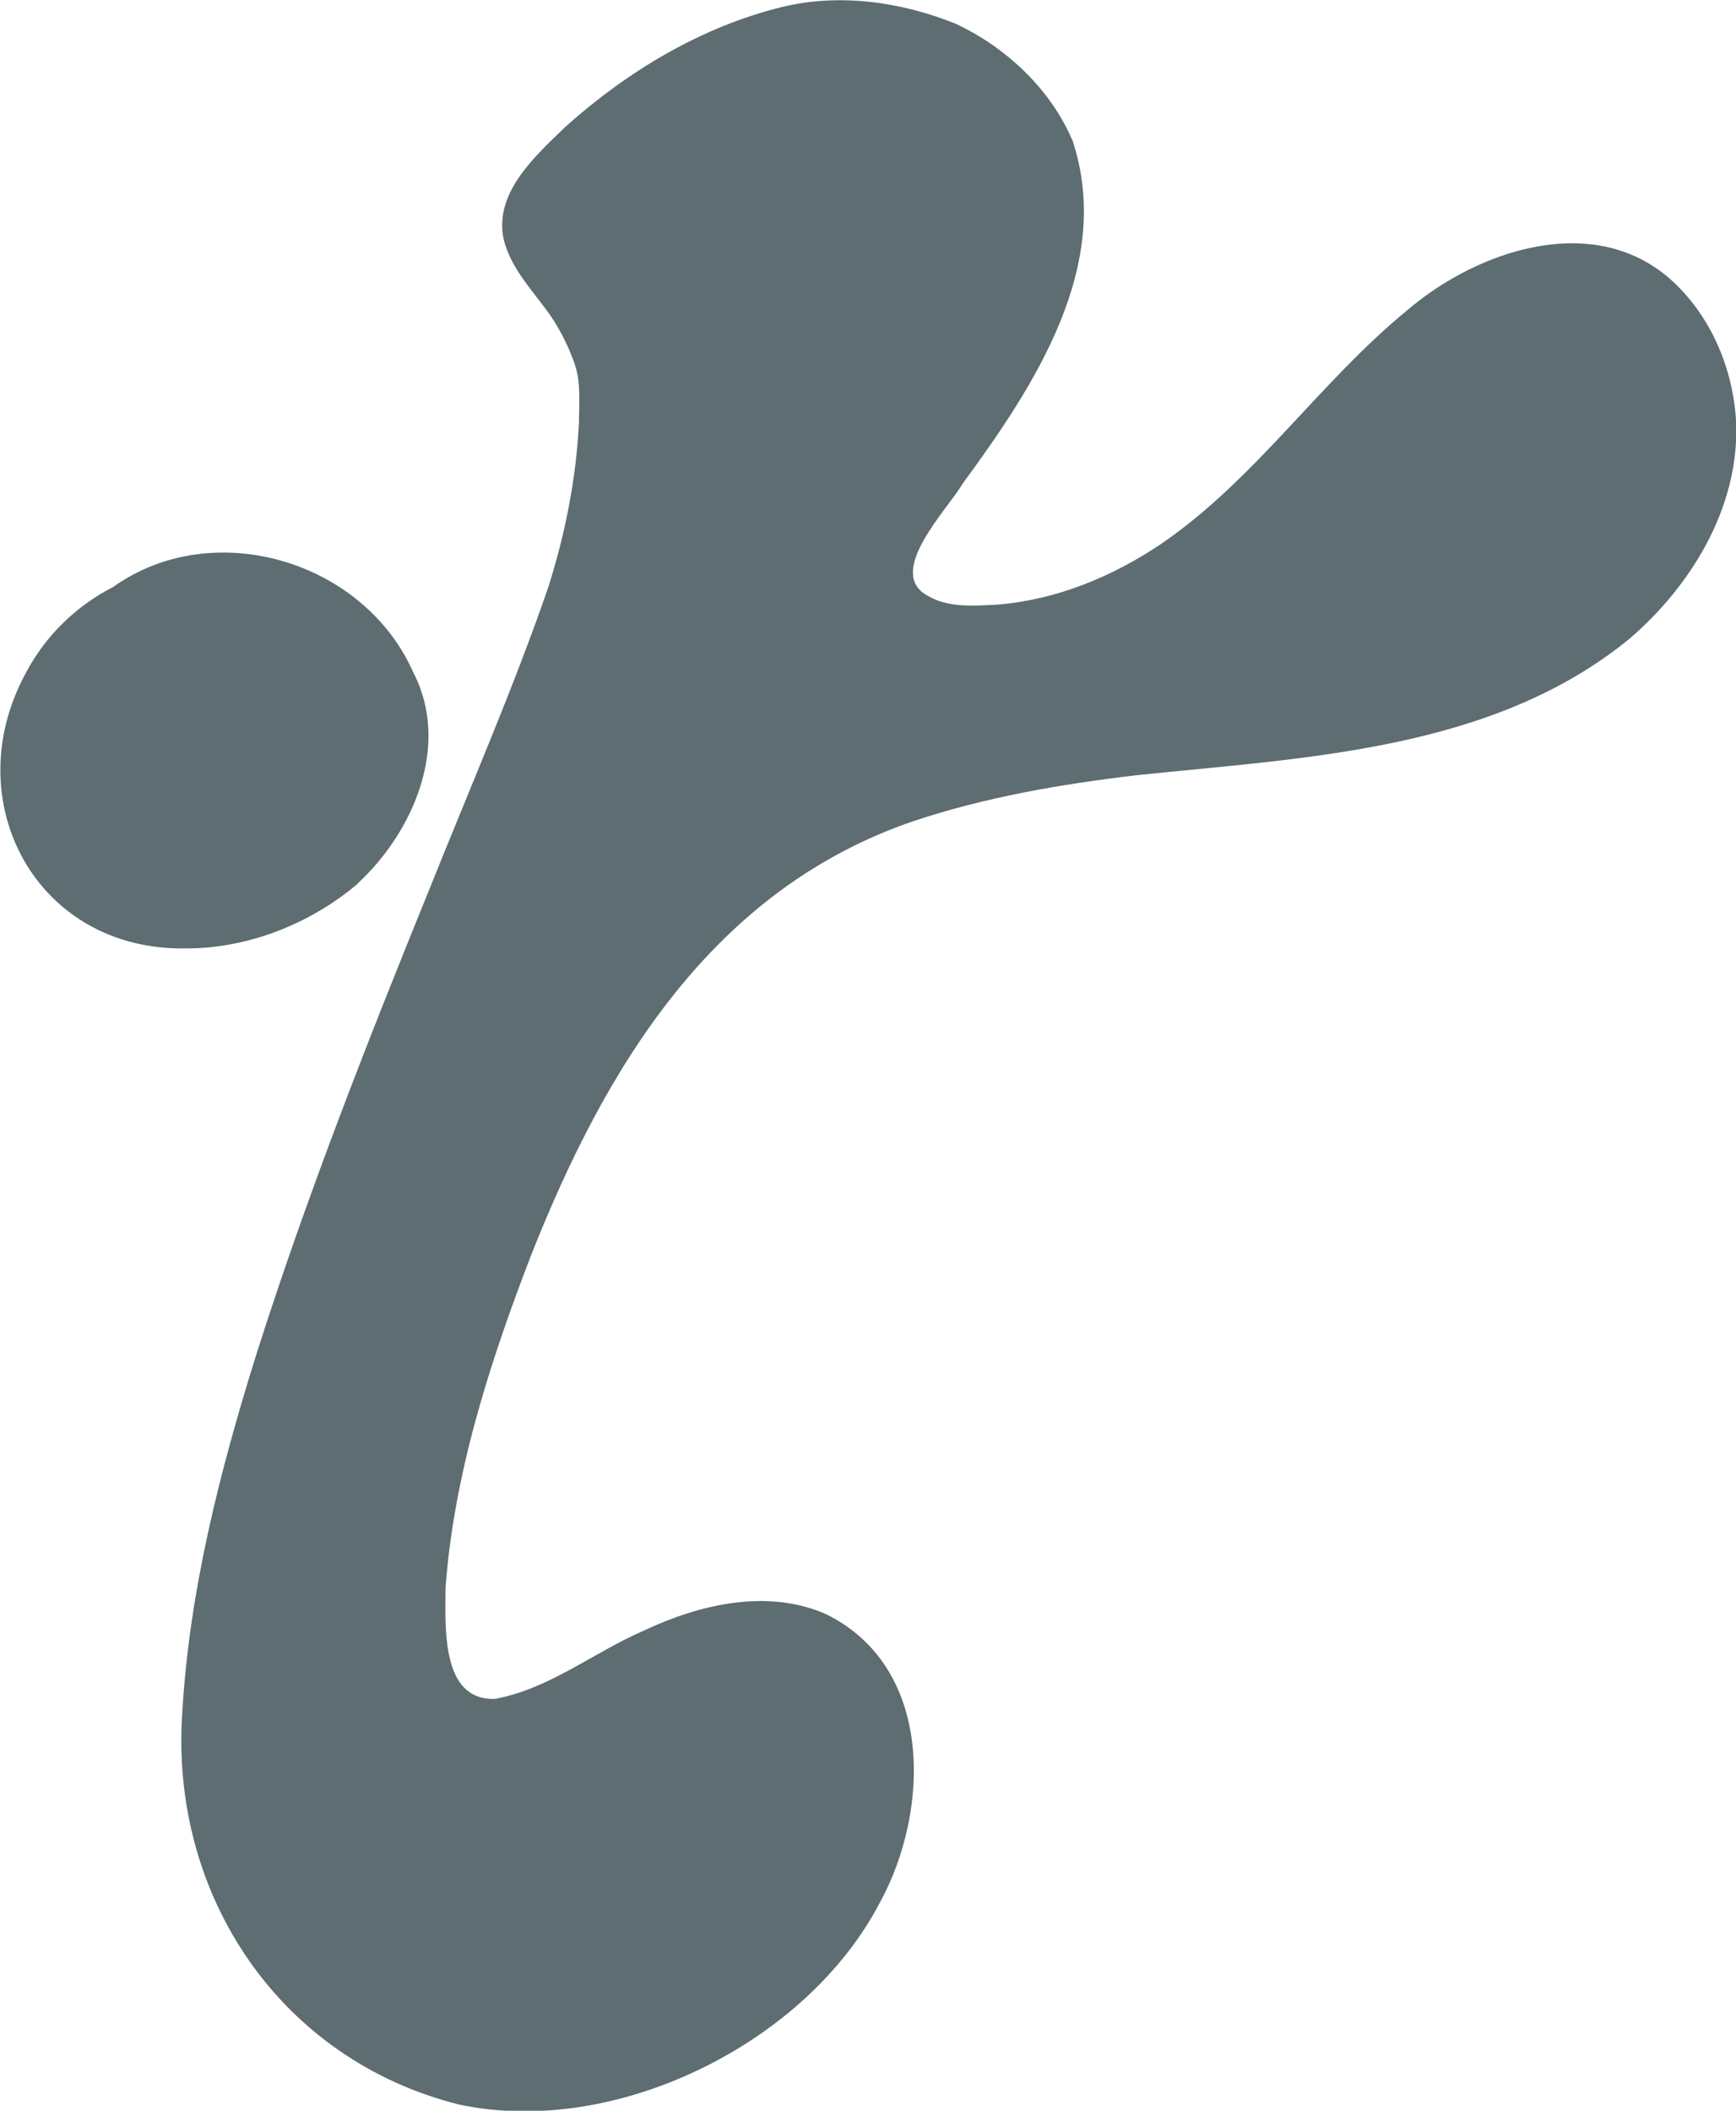
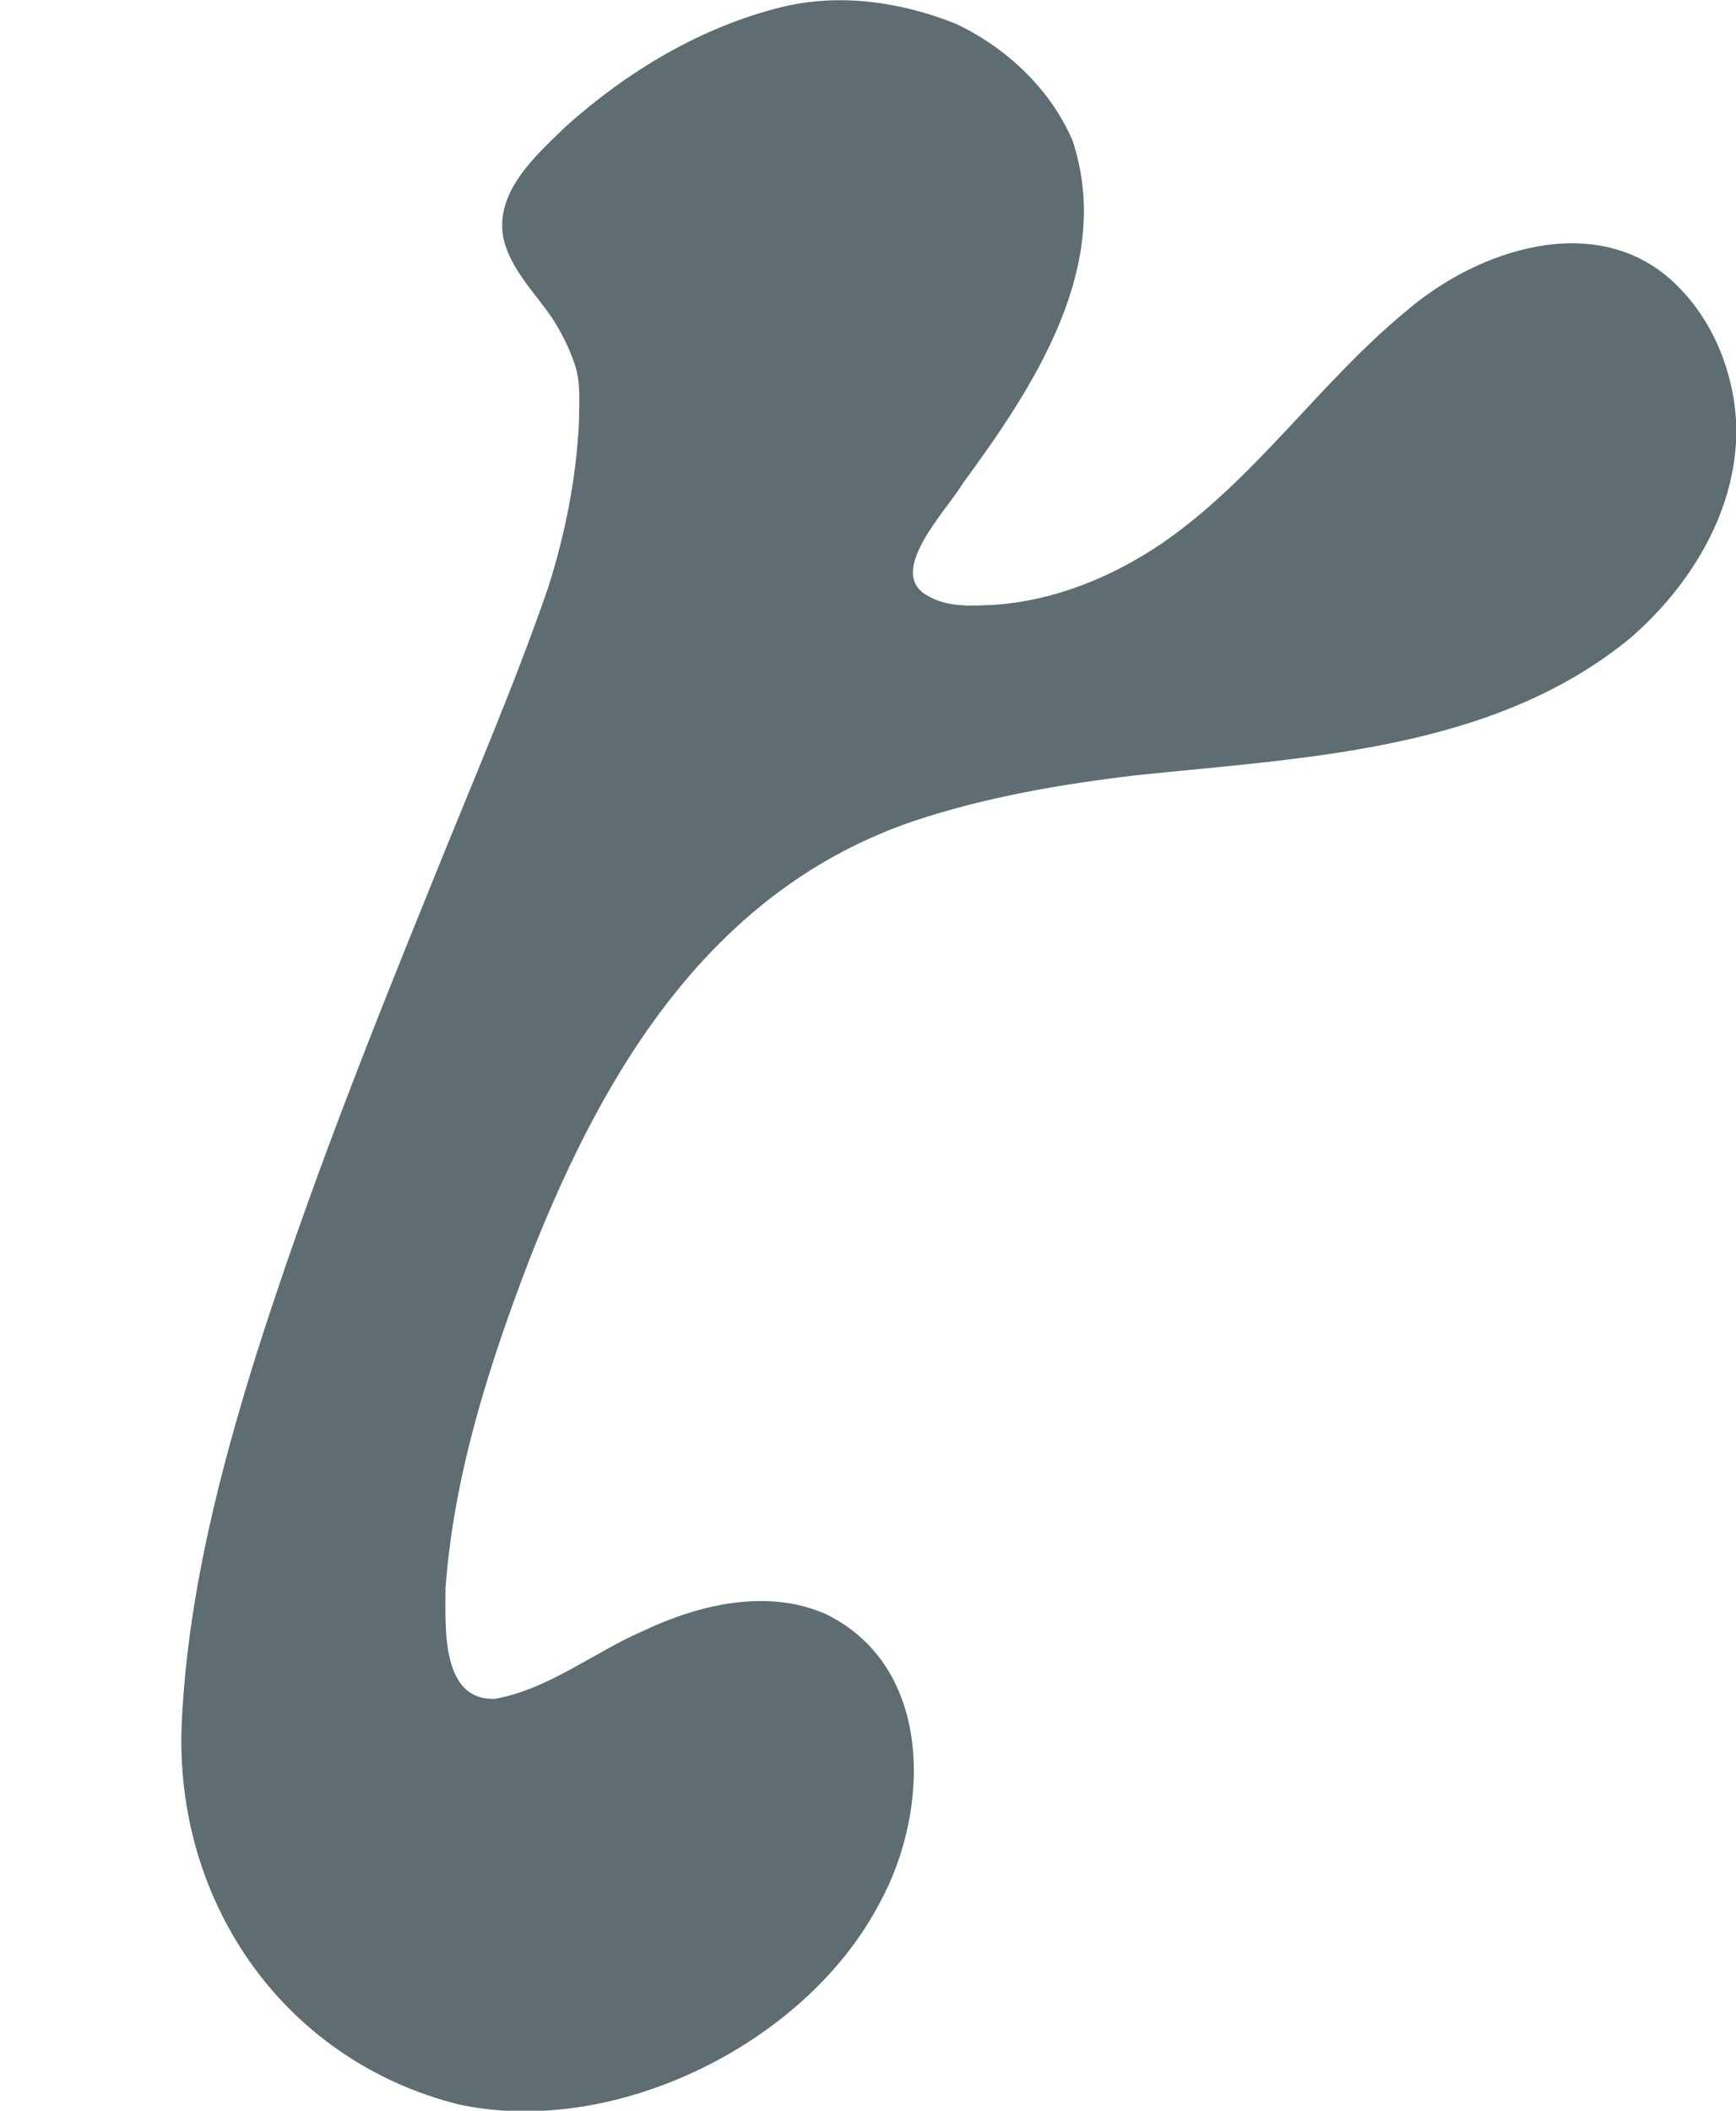
<svg xmlns="http://www.w3.org/2000/svg" id="Layer_2" data-name="Layer 2" width="56.58" height="68.77" viewBox="0 0 56.58 68.77">
  <defs>
    <style>
      .cls-1 {
        fill: #5d6d71;
      }
    </style>
  </defs>
  <g id="OBJECTS">
    <g>
-       <path class="cls-1" d="m11.65,28.79c1.82-1.67,3.04-4.51,1.83-6.86-1.6-3.66-6.53-5.14-9.8-2.8-1.2.61-2.2,1.59-2.83,2.78-2.29,4.18.33,9.09,5.23,8.99,2.02,0,4.05-.81,5.58-2.11Z" />
      <path class="cls-1" d="m54.51,9.16c-2.52-2.31-6.35-1.02-8.66.96-2.85,2.34-4.93,5.49-7.99,7.59-1.6,1.08-3.44,1.84-5.37,1.99-.77.04-1.61.11-2.29-.31-1.33-.77.69-2.8,1.18-3.64,2.32-3.16,4.92-7.09,3.58-11.16-.72-1.69-2.17-3.05-3.82-3.82-1.77-.71-3.78-1-5.66-.54-2.64.65-5.04,2.1-7.05,3.9-.98.95-2.32,2.13-2.02,3.64.23.99.98,1.72,1.55,2.54.32.48.58,1,.77,1.55.21.61.14,1.27.14,1.9-.09,1.83-.45,3.65-1.01,5.4-1.11,3.22-2.53,6.48-3.8,9.65-2.05,5.04-4.05,10.11-5.7,15.3-1.19,3.8-2.19,7.71-2.42,11.7-.4,5.94,3.18,11.3,9.03,12.76,5.08,1.08,11.3-1.98,13.7-6.57,1.66-3.02,1.76-7.69-1.75-9.41-1.9-.84-4.12-.32-5.92.53-1.63.7-3.08,1.9-4.86,2.23-1.78.07-1.62-2.35-1.62-3.6.27-3.72,1.44-7.35,2.78-10.83,2.42-6.13,5.91-11.93,12.48-14.17,2.34-.78,4.79-1.2,7.24-1.49,5.51-.58,11.61-.79,16.09-4.45,2-1.72,3.53-4.22,3.48-6.92-.06-1.75-.77-3.52-2.07-4.72Z" />
    </g>
  </g>
</svg>